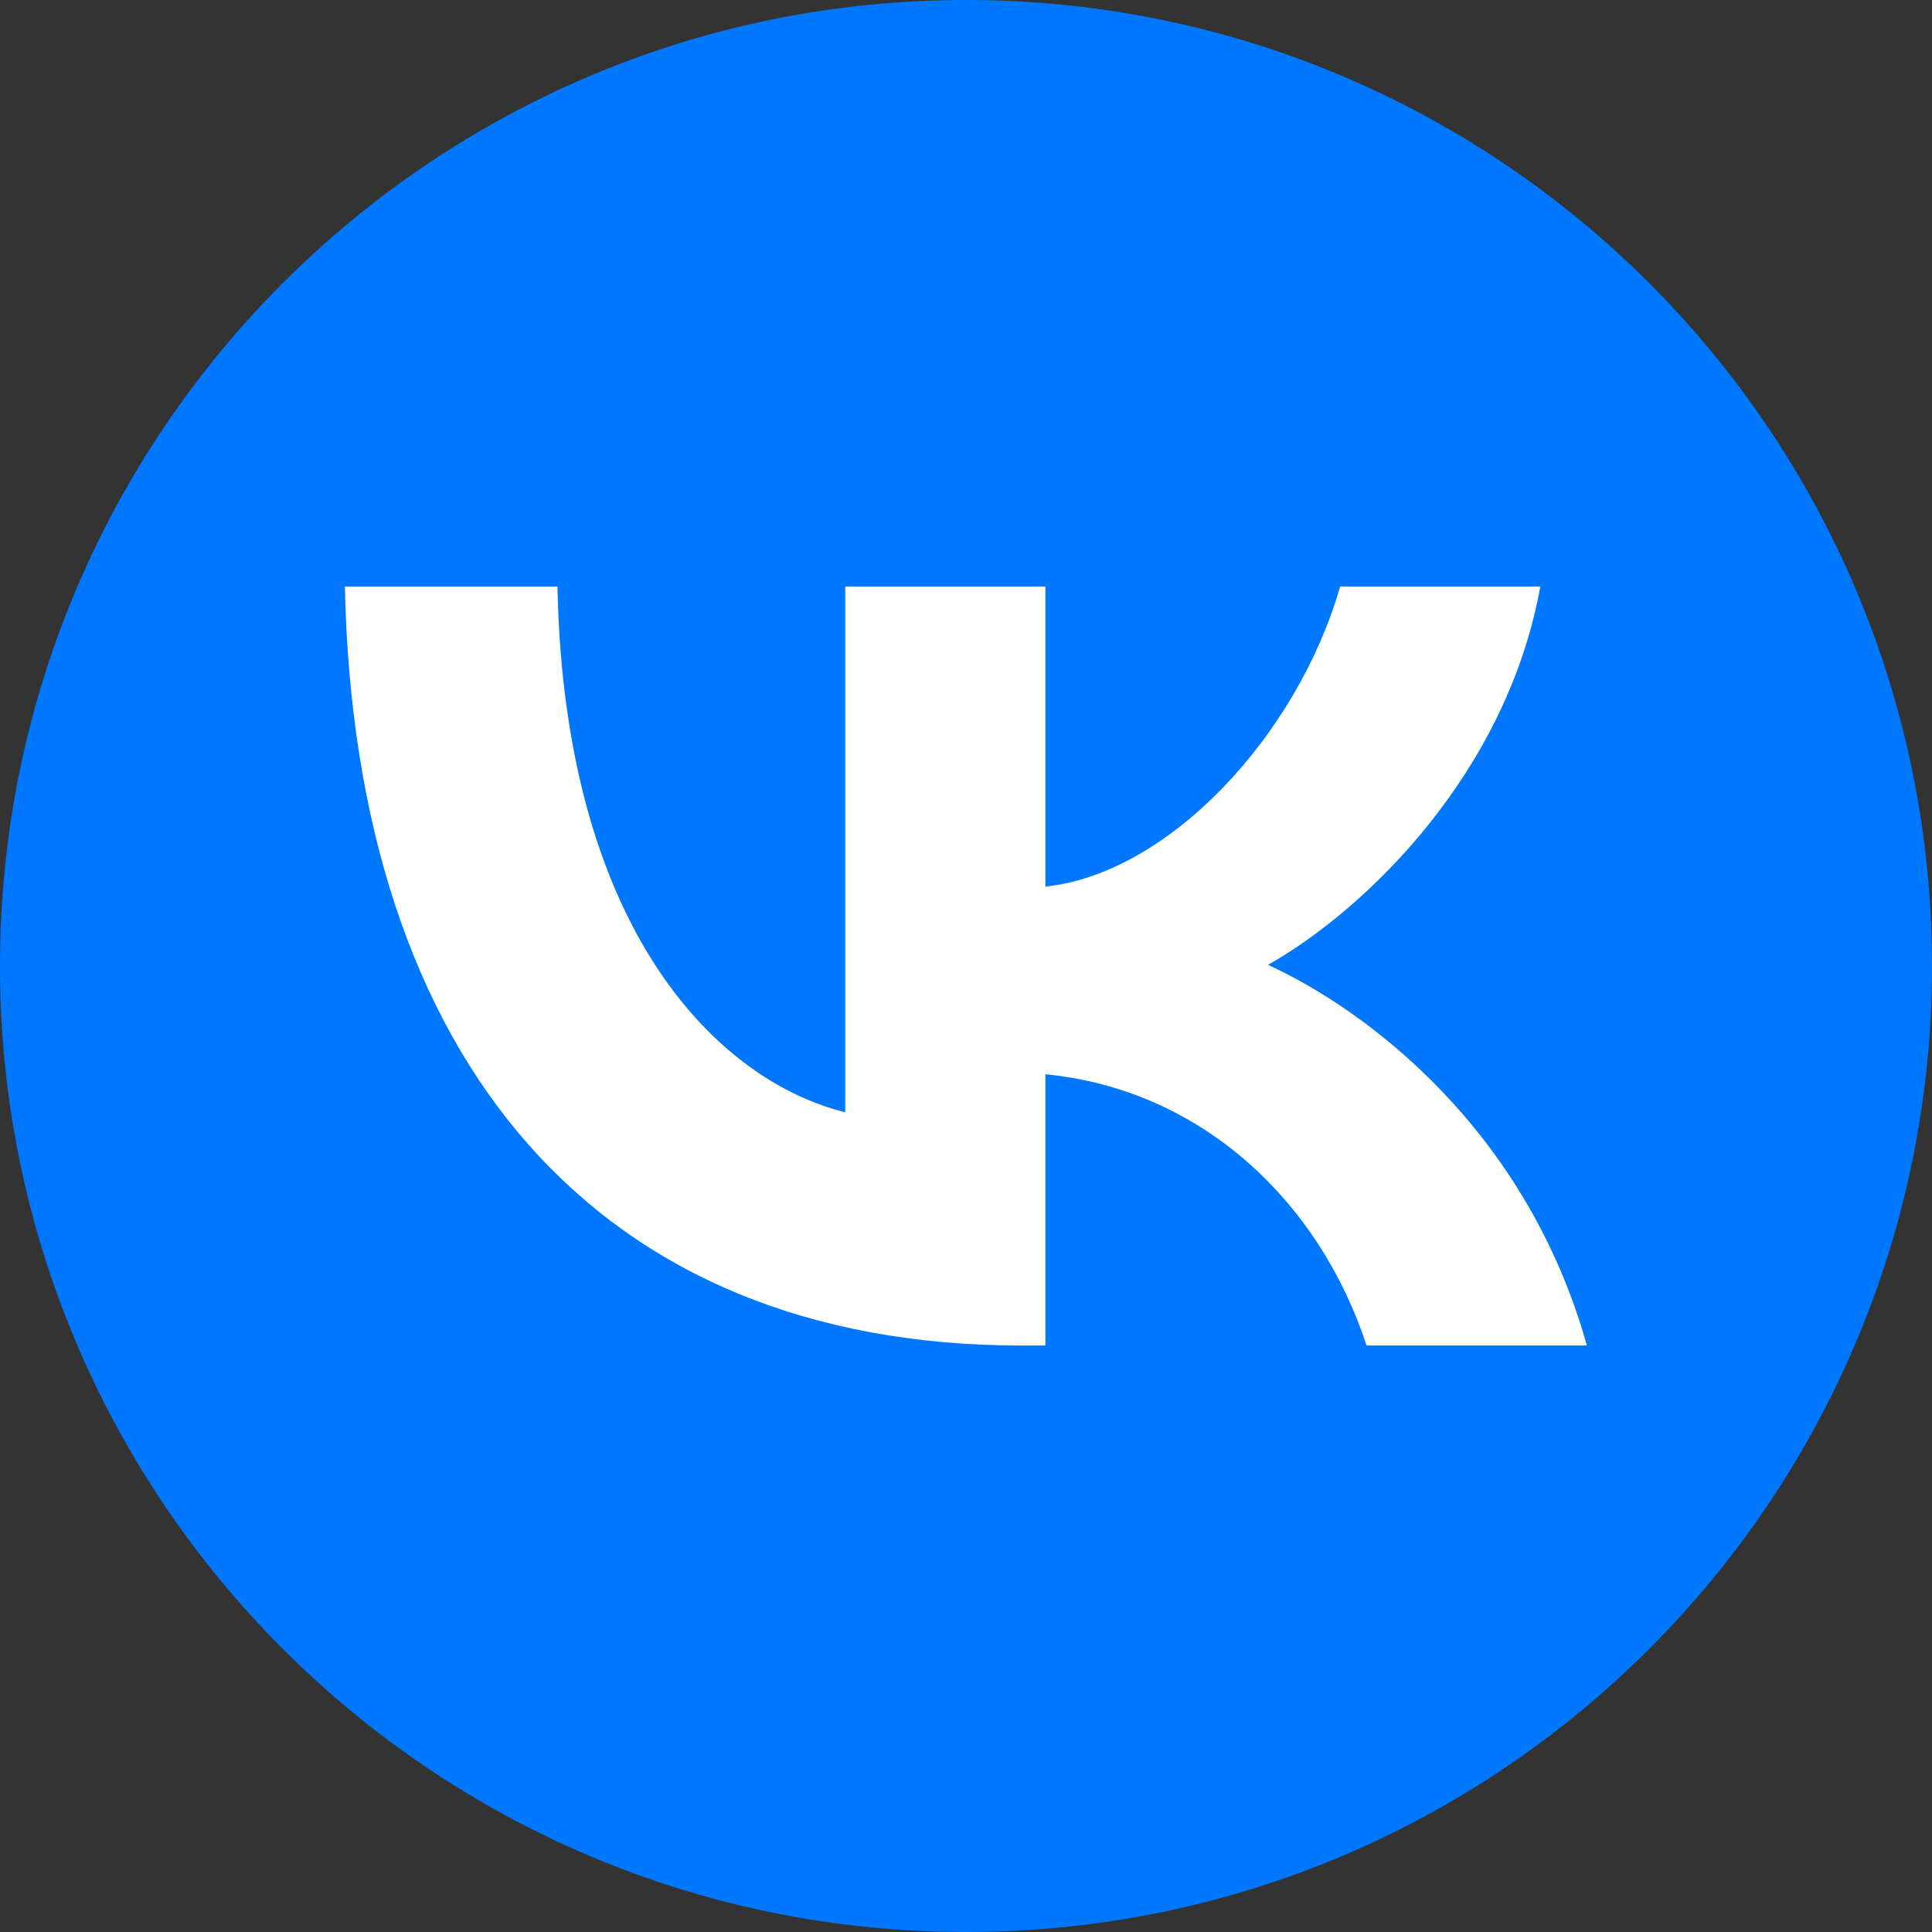
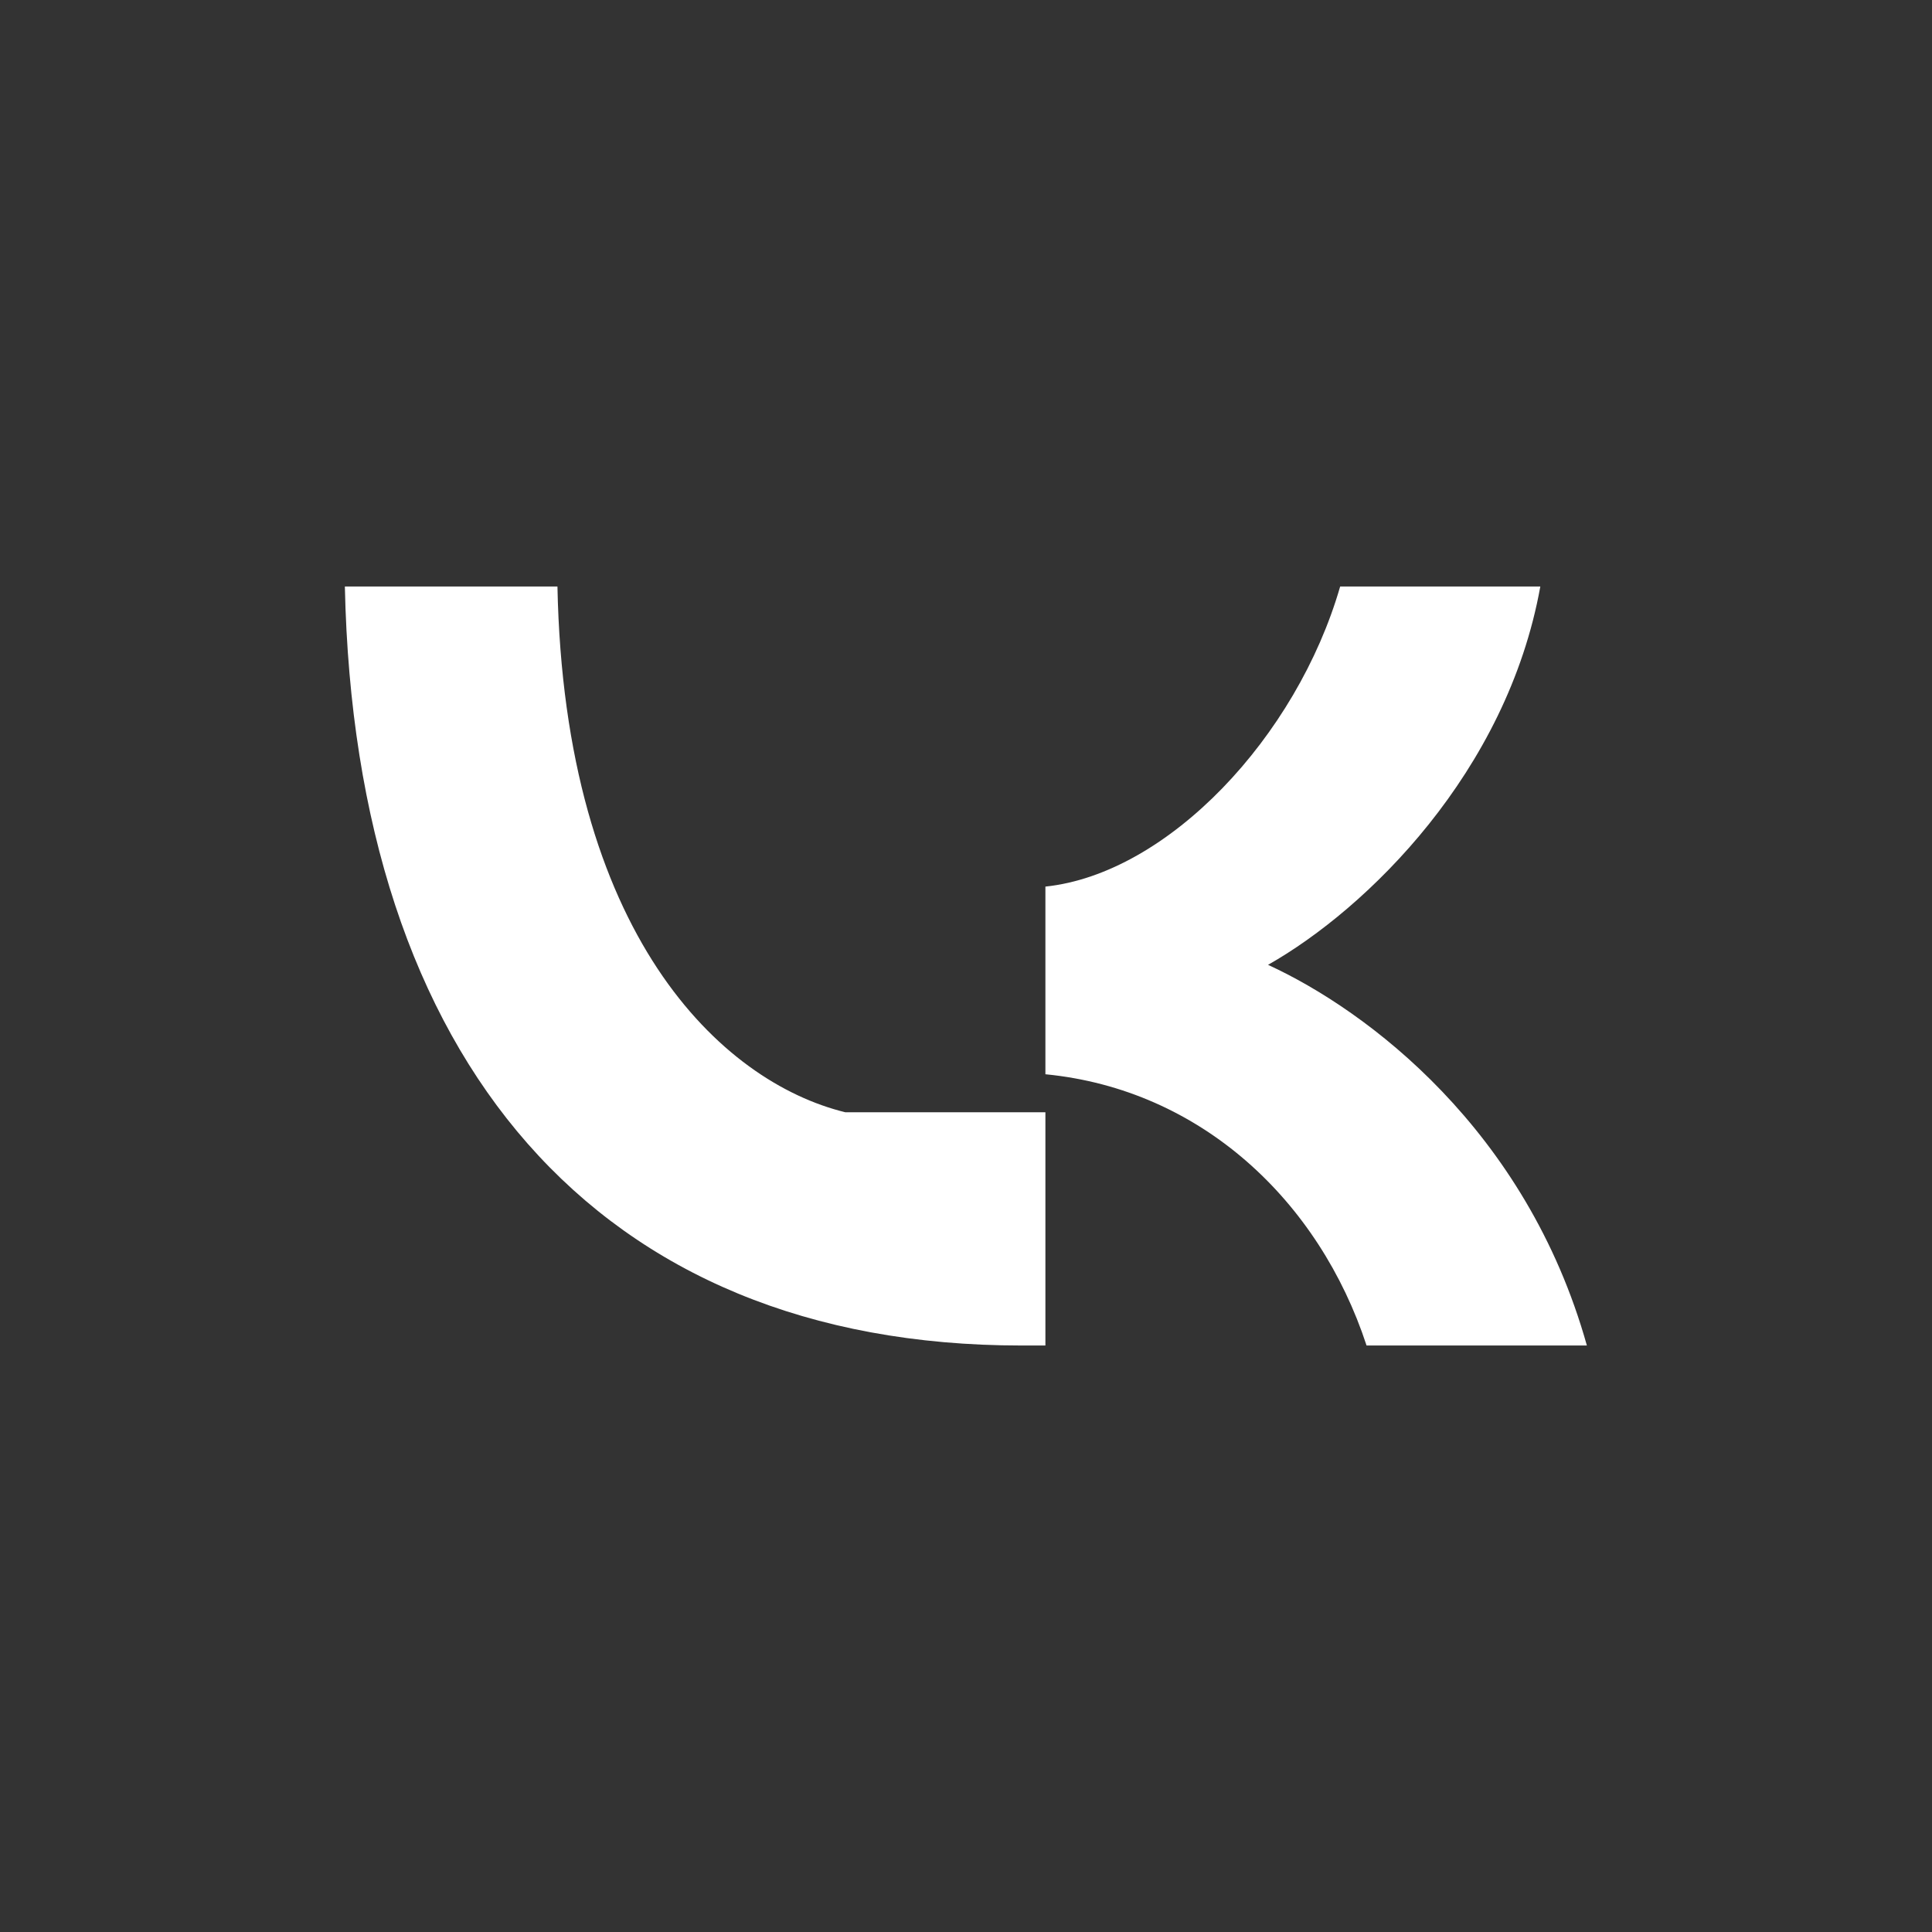
<svg xmlns="http://www.w3.org/2000/svg" width="30" height="30" viewBox="0 0 30 30" fill="none">
  <rect x="0" y="0" width="30" height="30" fill="#333333" stroke="none" />
-   <path d="M0 15C0 23.284 6.716 30 15 30C23.284 30 30 23.284 30 15C30 6.716 23.284 0 15 0C6.716 0 0 6.716 0 15Z" fill="#0077FF" />
-   <path d="M15.86 20.893C9.27 20.893 5.512 16.469 5.355 9.107H8.656C8.764 14.51 11.198 16.799 13.125 17.271V9.107H16.233V13.767C18.136 13.567 20.136 11.443 20.81 9.107H23.918C23.4 11.986 21.232 14.109 19.69 14.982C21.232 15.69 23.702 17.542 24.641 20.893H21.22C20.485 18.651 18.654 16.917 16.233 16.681V20.893H15.86Z" fill="white" />
+   <path d="M15.86 20.893C9.27 20.893 5.512 16.469 5.355 9.107H8.656C8.764 14.51 11.198 16.799 13.125 17.271H16.233V13.767C18.136 13.567 20.136 11.443 20.81 9.107H23.918C23.4 11.986 21.232 14.109 19.69 14.982C21.232 15.69 23.702 17.542 24.641 20.893H21.22C20.485 18.651 18.654 16.917 16.233 16.681V20.893H15.86Z" fill="white" />
</svg>